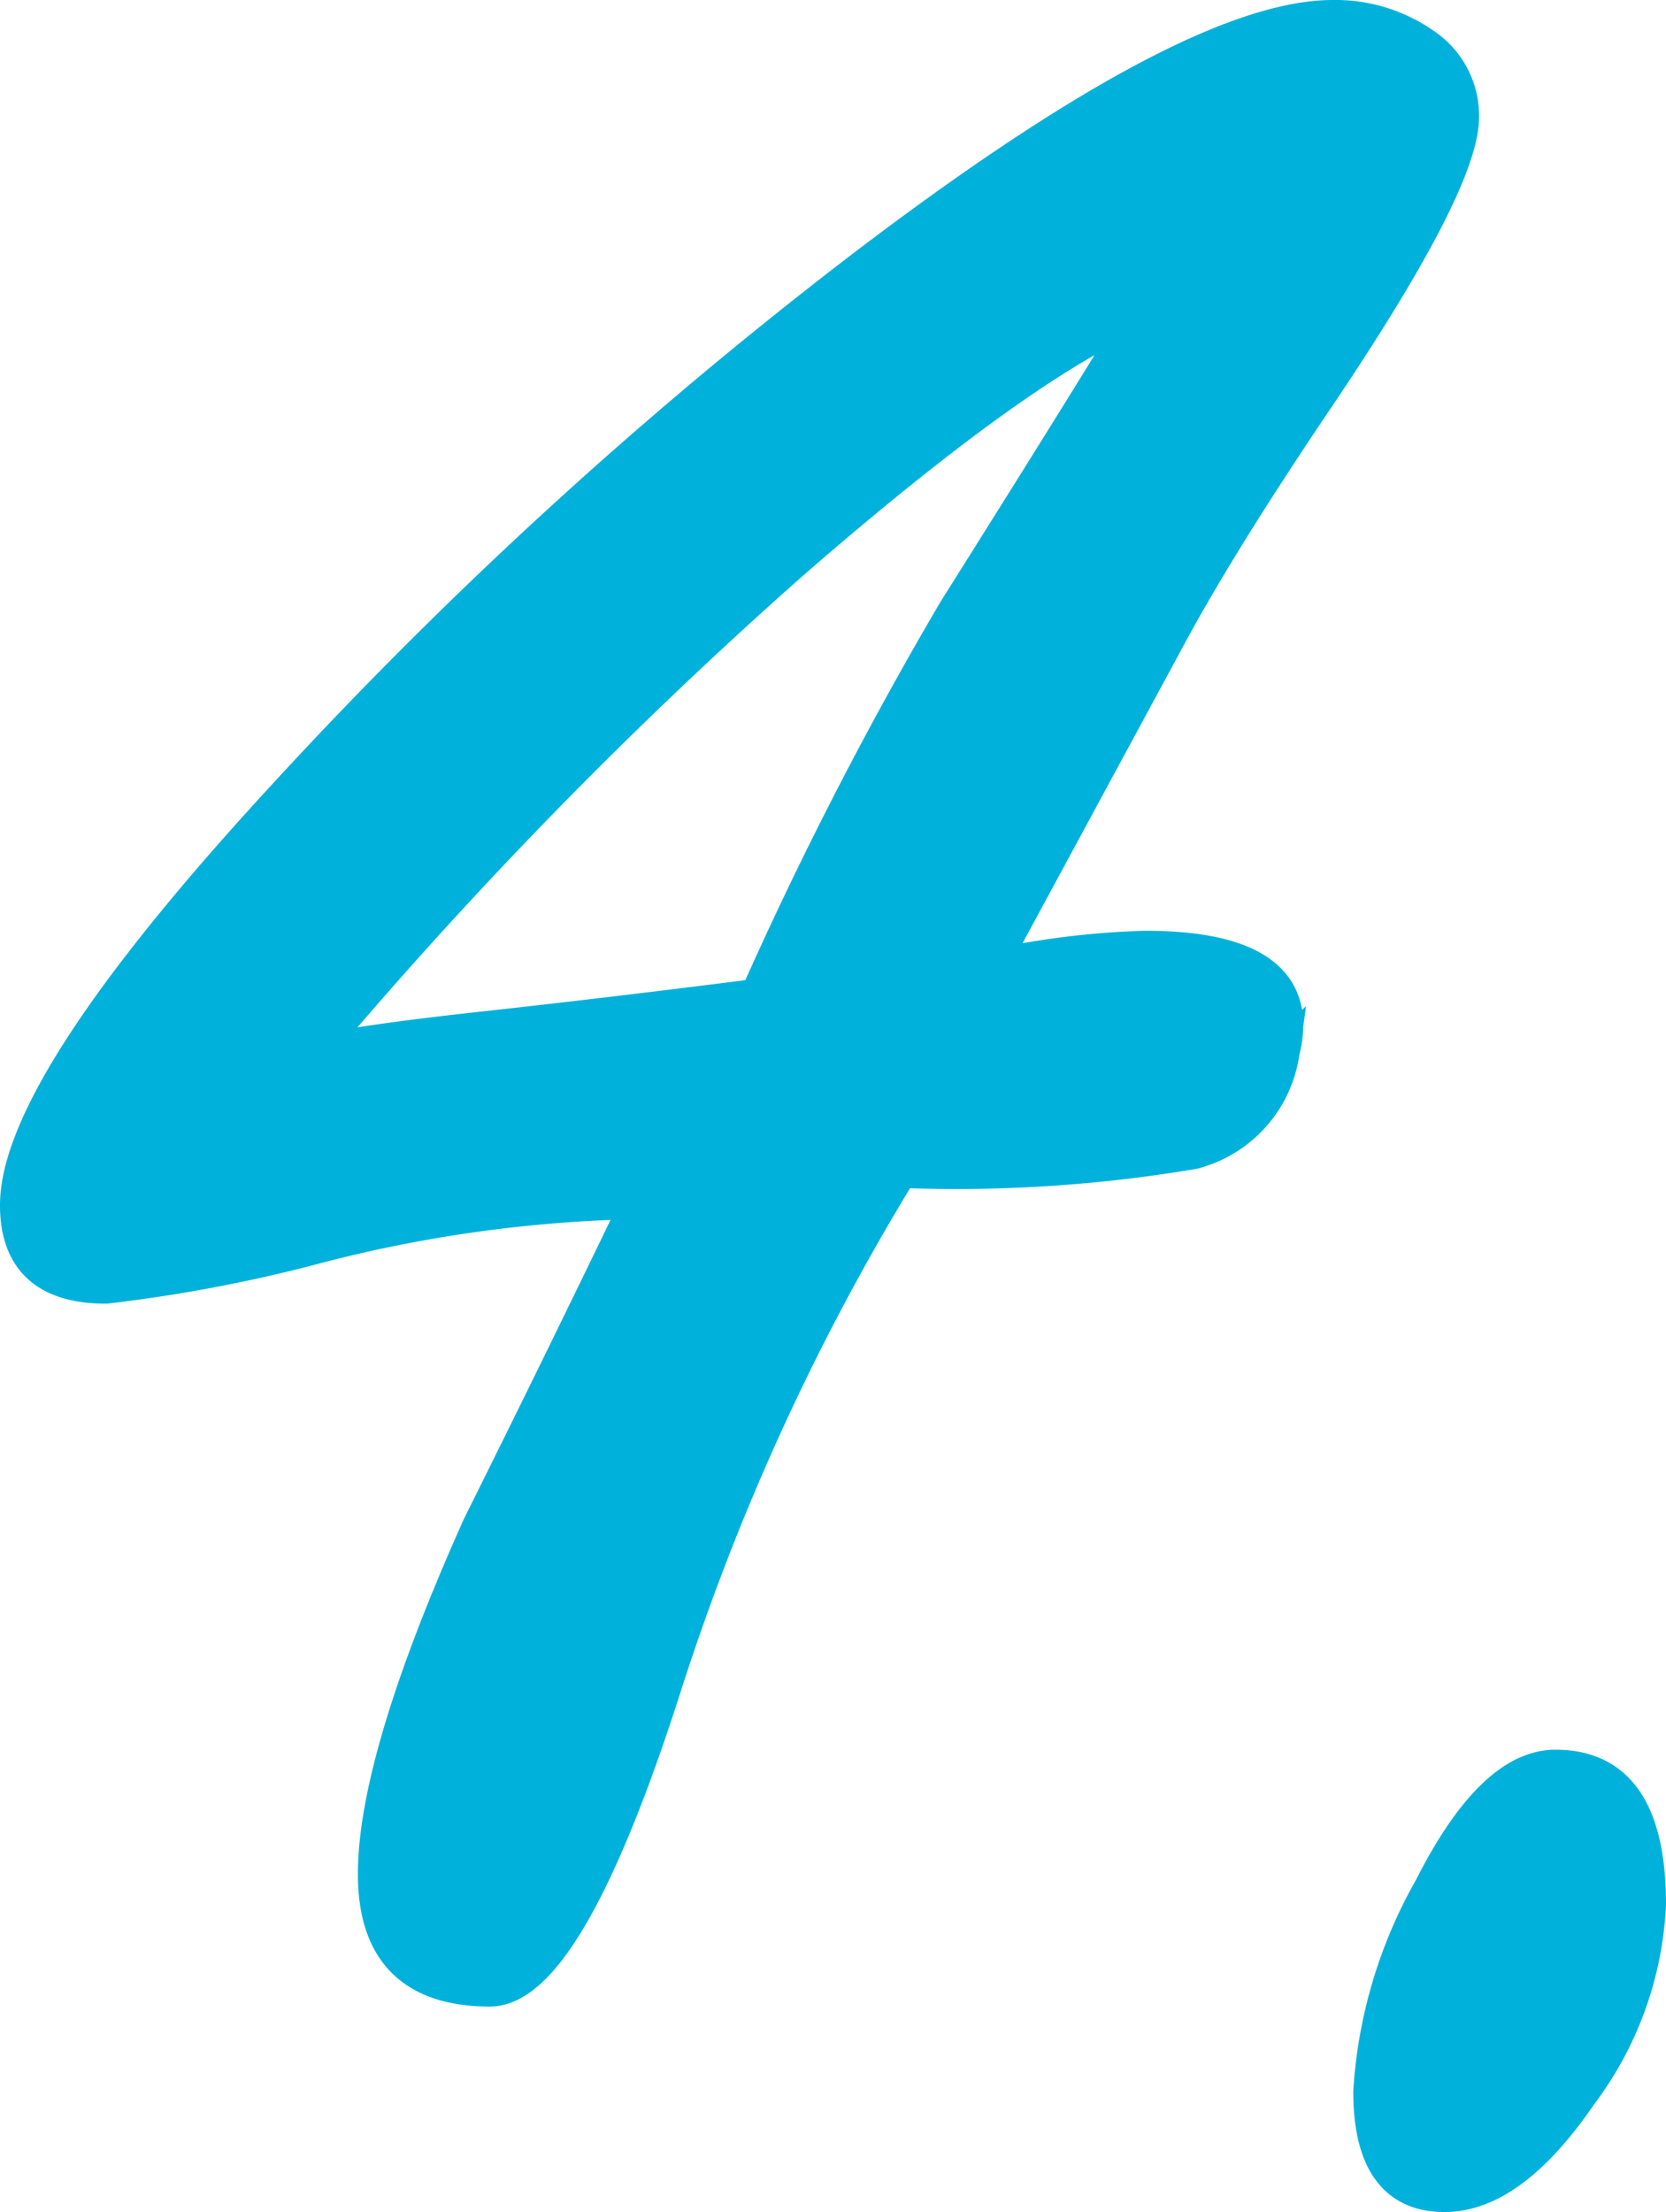
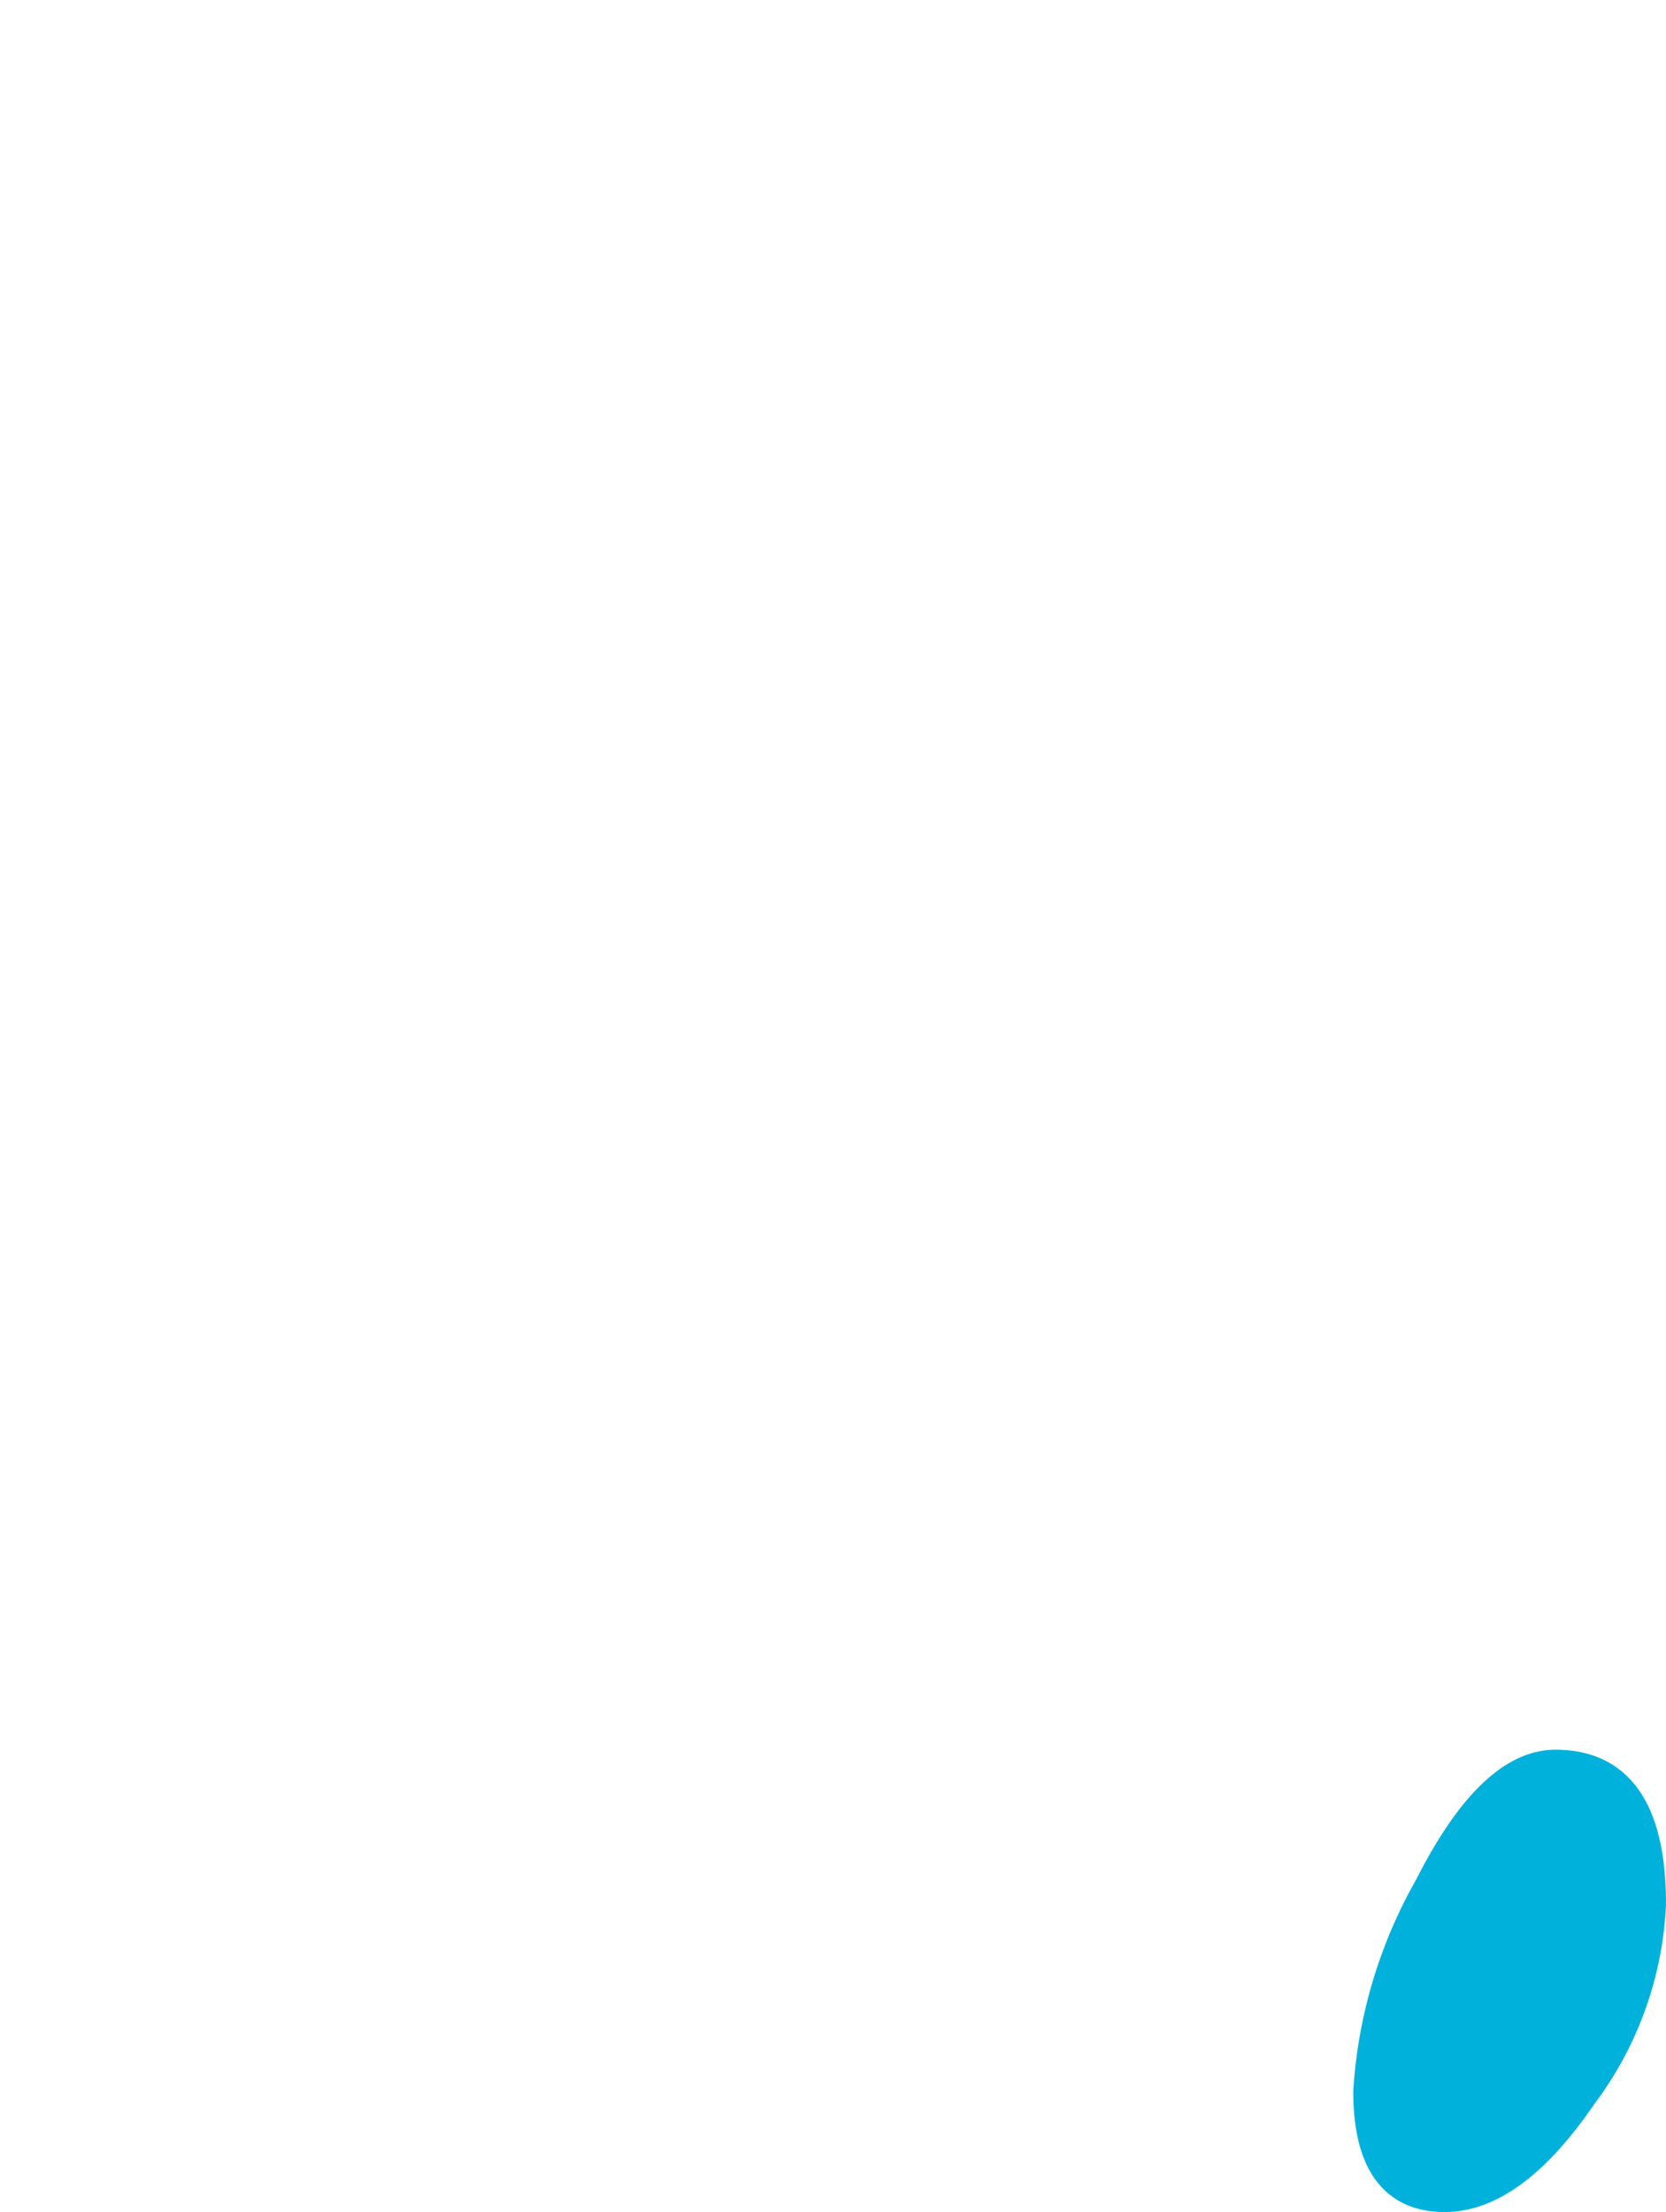
<svg xmlns="http://www.w3.org/2000/svg" width="51.25" height="68.04" viewBox="0 0 51.25 68.04">
  <defs>
    <style>.cls-1{fill:#00b2db;stroke:#00b2db;stroke-miterlimit:10;}</style>
  </defs>
  <title>sauna_n04</title>
  <g id="Layer_2" data-name="Layer 2">
    <g id="サウナの入り方">
-       <path class="cls-1" d="M45,3.6q0,2.07-4.6,8.86c-1.91,2.84-3.41,5.25-4.48,7.25l-5.41,10a25.44,25.44,0,0,1,4.72-.58c3.37,0,4.79,1.08,4.25,3.22a3.74,3.74,0,0,1-2.76,3.11,43.71,43.71,0,0,1-9,.58,72.87,72.87,0,0,0-7.24,15.79q-3,9.39-5.41,9.39-3.55,0-3.56-3.55t3.22-10.75Q17.18,42,19.59,37a42.27,42.27,0,0,0-9.66,1.32A46,46,0,0,1,3.26,39.6C1.42,39.6.5,38.76.5,37.07q0-3.68,8.28-12.65a138.35,138.35,0,0,1,17.6-16.1Q36.61.5,41,.5a4.78,4.78,0,0,1,2.82.86A2.65,2.65,0,0,1,45,3.6ZM35,9.7q-3.57,1.5-10.58,7.59A144,144,0,0,0,9.7,32.35c1-.23,2.72-.47,5.18-.74s5.25-.6,8.39-1a118.3,118.3,0,0,1,6.09-11.84Q33.62,12,35,9.7Z" />
      <path class="cls-1" d="M50.75,58.58a10.54,10.54,0,0,1-2.12,5.86q-2.13,3.11-4.2,3.1c-1.53,0-2.3-1.07-2.3-3.21A14.49,14.49,0,0,1,44,58.06c1.26-2.49,2.55-3.74,3.85-3.74C49.8,54.32,50.75,55.74,50.75,58.58Z" />
    </g>
  </g>
</svg>